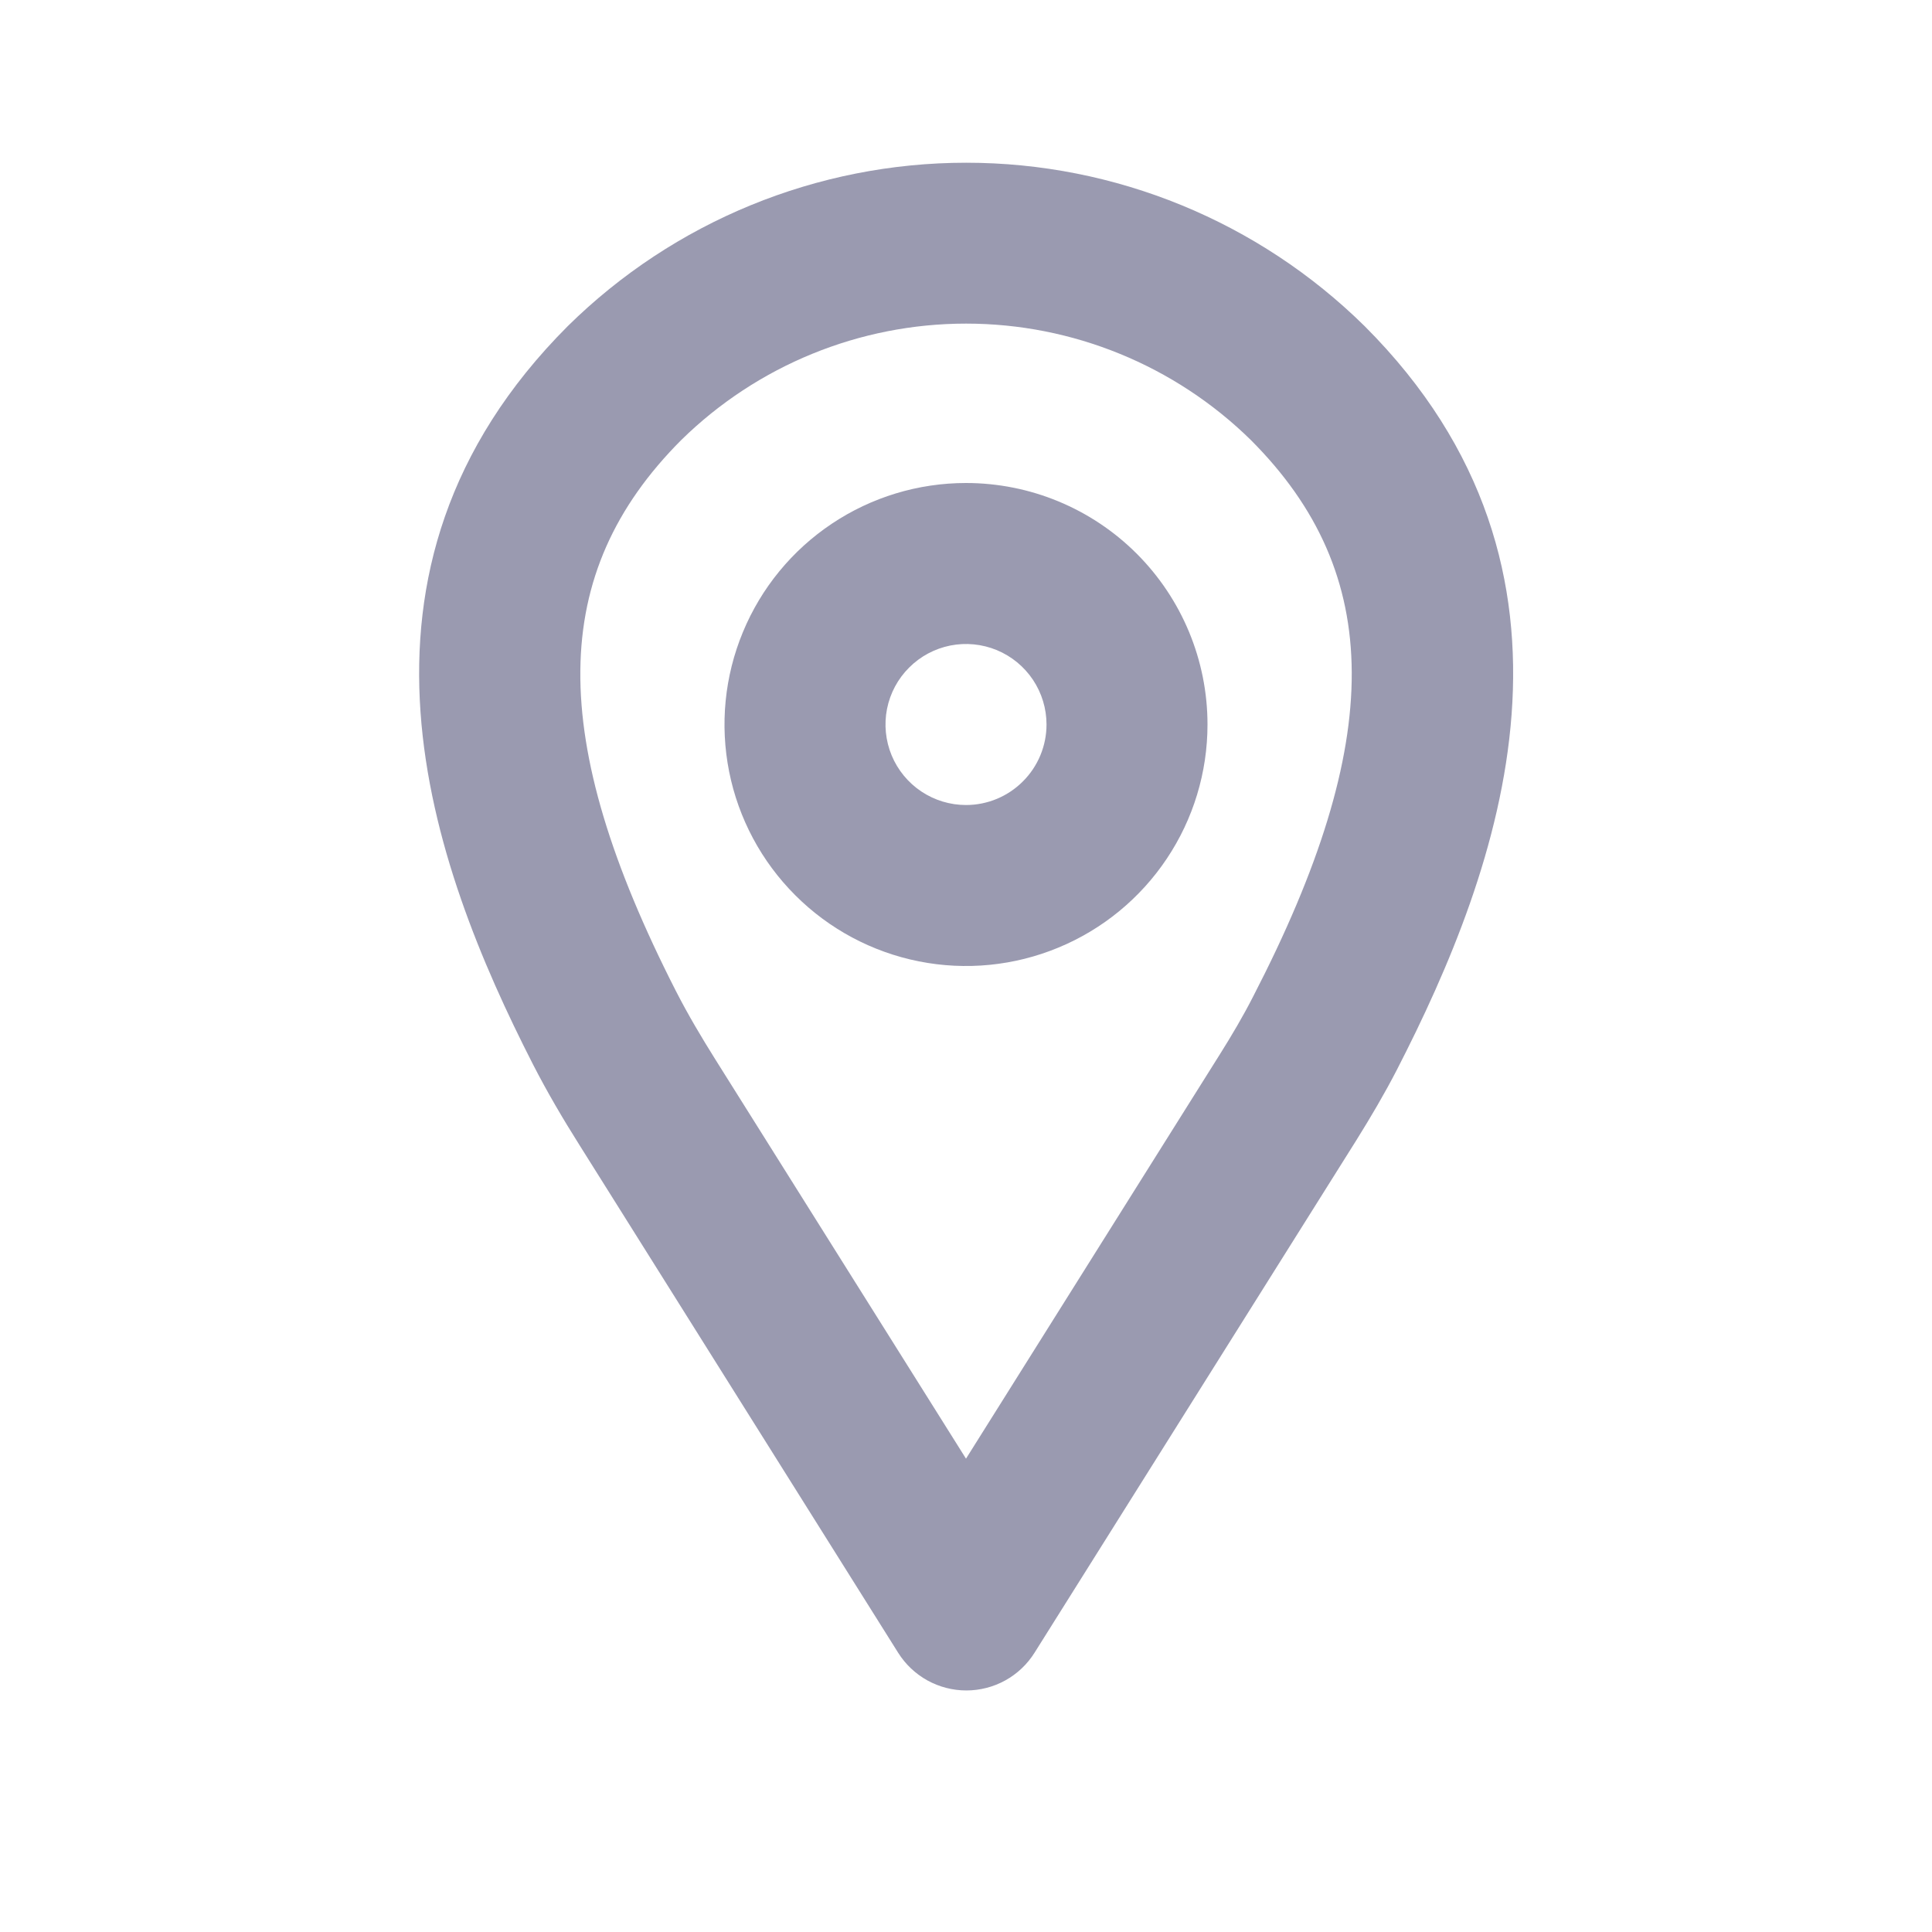
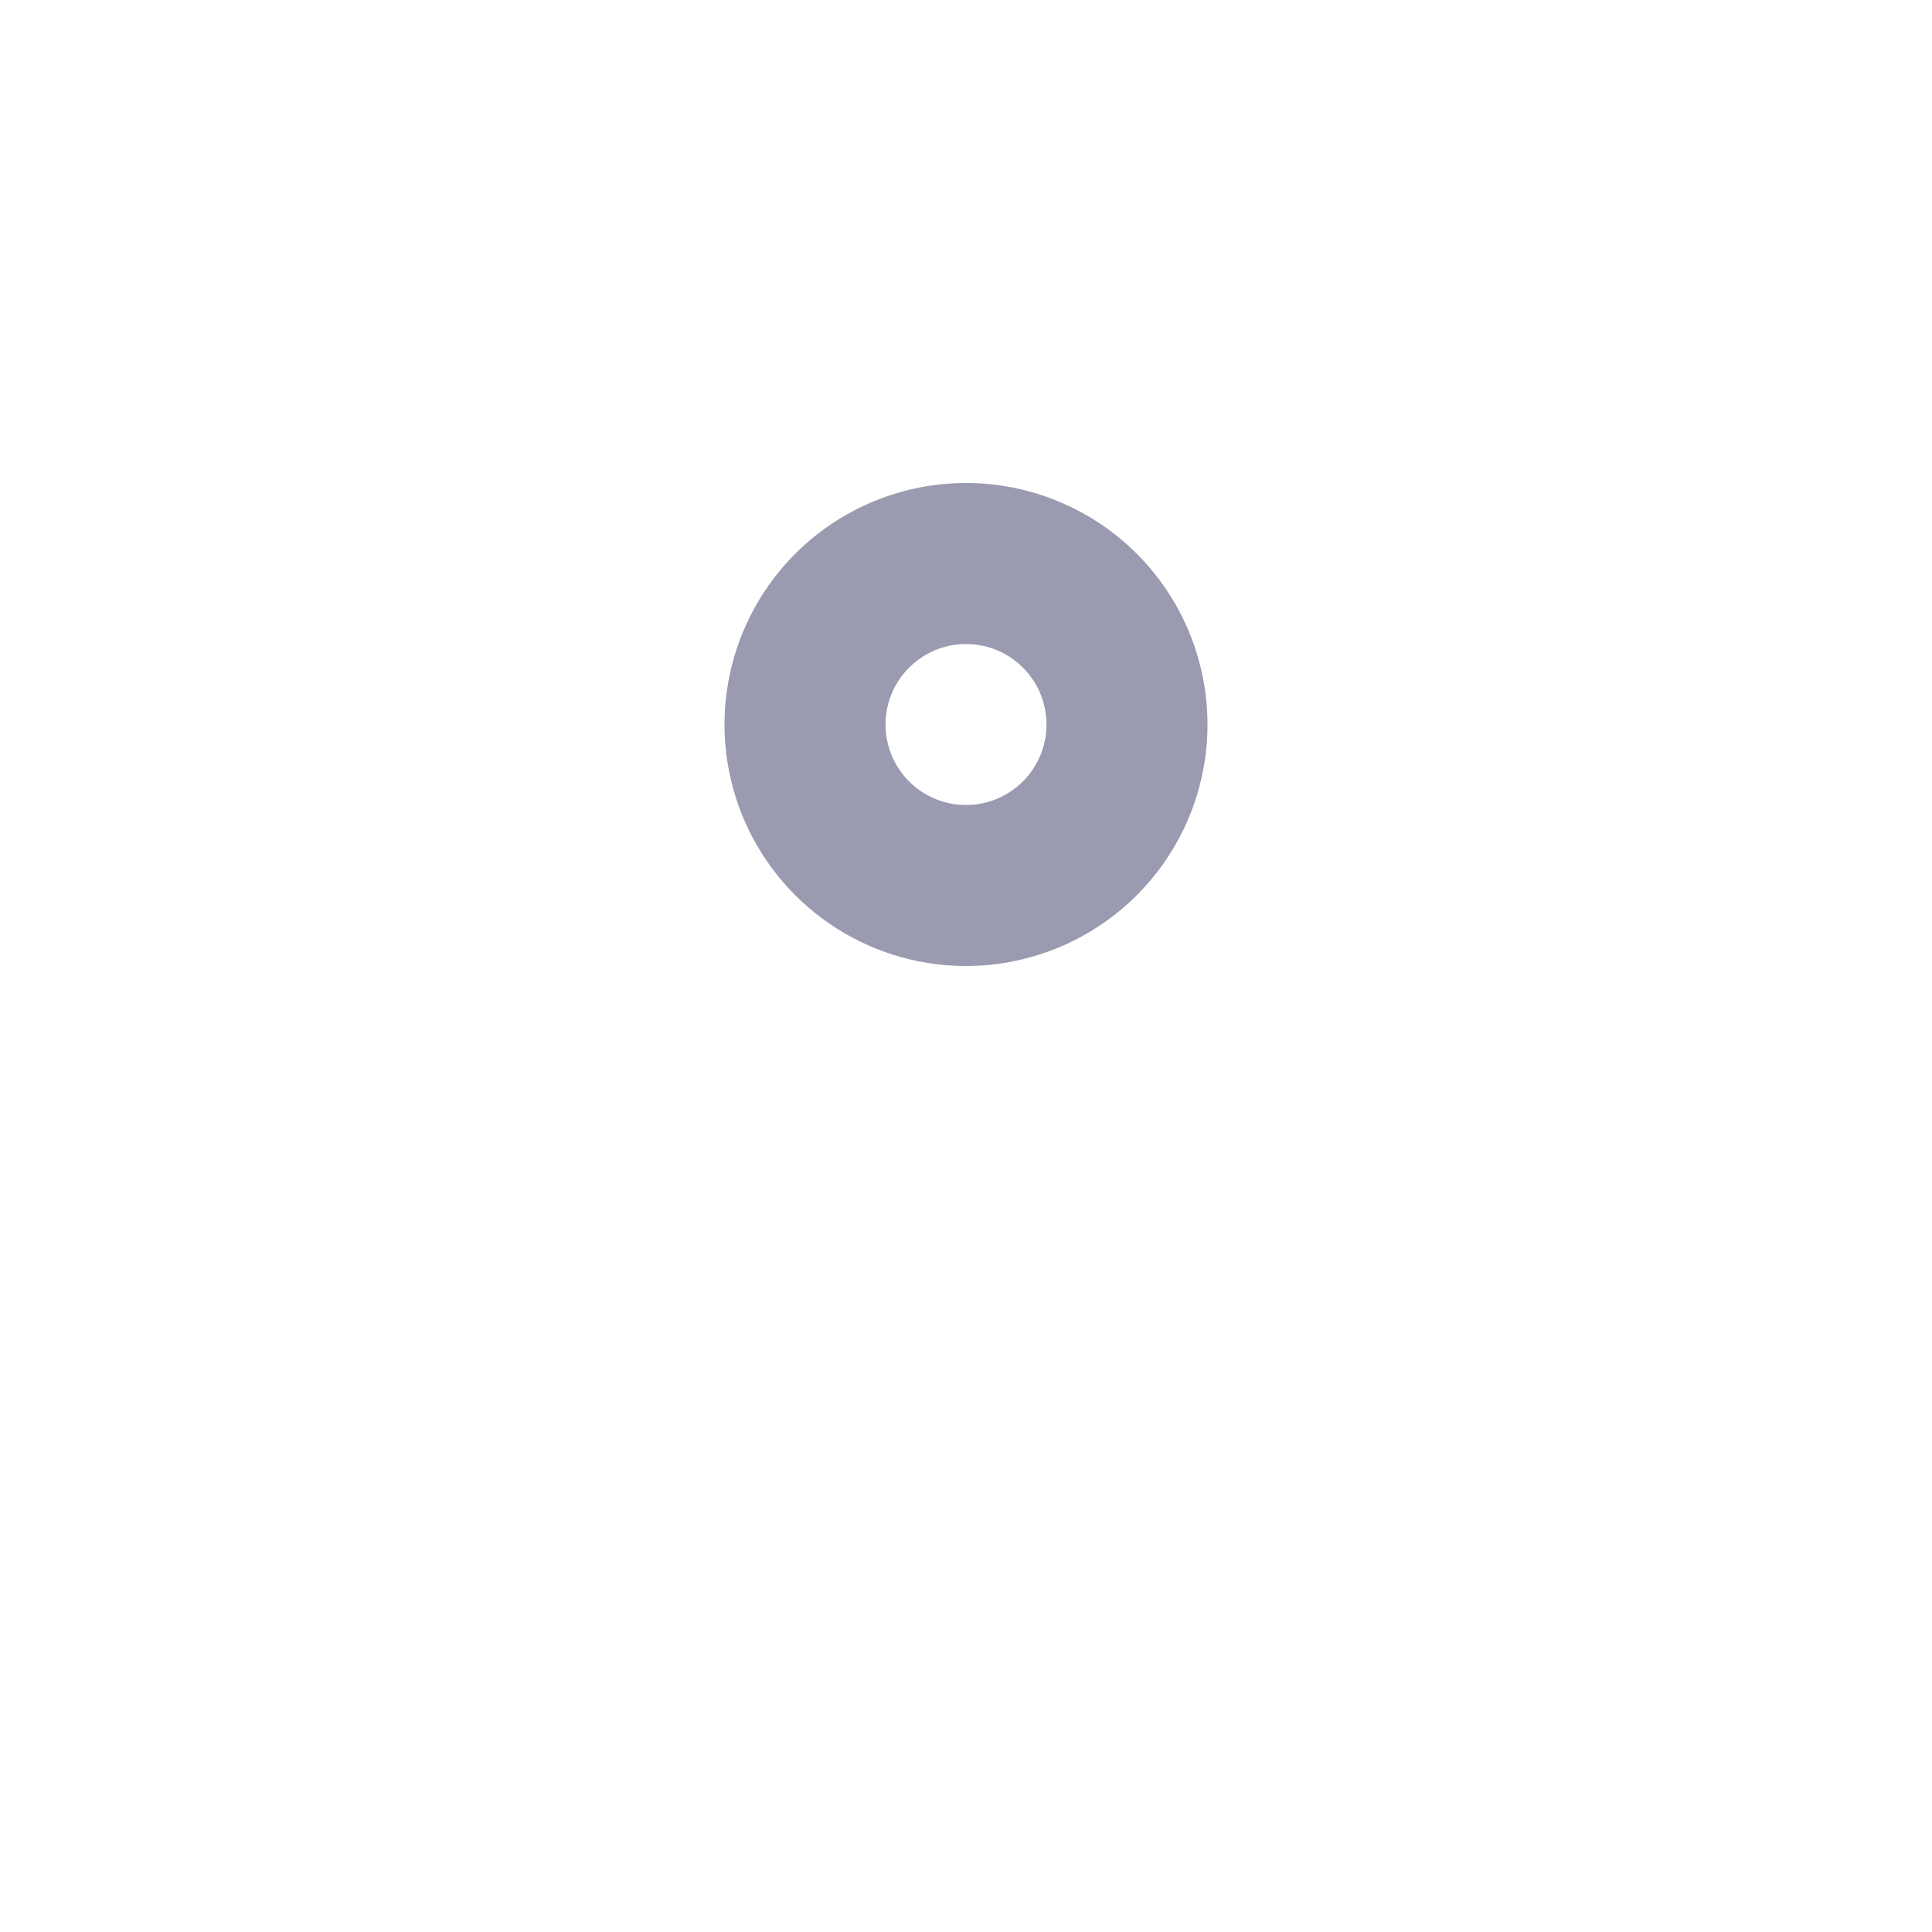
<svg xmlns="http://www.w3.org/2000/svg" width="40" height="40" viewBox="0 0 40 40" fill="none">
-   <path d="M28.254 6.753C26.055 4.585 23.092 3.369 20.004 3.369C16.916 3.369 13.952 4.585 11.754 6.753C6.7 11.812 8.92 17.897 11.034 22.035C11.327 22.607 11.655 23.165 11.999 23.71L18.595 34.218C18.745 34.457 18.953 34.654 19.2 34.791C19.447 34.927 19.725 34.999 20.007 34.999C20.289 34.999 20.567 34.927 20.814 34.791C21.061 34.654 21.269 34.457 21.419 34.218L28.085 23.602C28.379 23.13 28.664 22.647 28.919 22.153C31.064 17.98 33.334 11.833 28.254 6.753ZM25.947 20.628C25.737 21.04 25.499 21.442 25.254 21.832L20 30.2L14.814 21.94C14.524 21.478 14.244 21.007 13.995 20.52C11.32 15.278 11.354 11.865 14.105 9.11C15.679 7.565 17.796 6.7 20.001 6.7C22.206 6.7 24.323 7.565 25.897 9.11C28.667 11.882 28.682 15.333 25.947 20.628Z" fill="#9A9AB0" />
  <path d="M20 10C19.011 10 18.044 10.293 17.222 10.843C16.4 11.392 15.759 12.173 15.381 13.087C15.002 14 14.903 15.005 15.096 15.976C15.289 16.945 15.765 17.836 16.465 18.535C17.164 19.235 18.055 19.711 19.025 19.904C19.994 20.097 21 19.998 21.913 19.619C22.827 19.241 23.608 18.6 24.157 17.778C24.707 16.956 25 15.989 25 15C25 13.674 24.473 12.402 23.535 11.464C22.598 10.527 21.326 10 20 10ZM20 16.667C19.67 16.667 19.348 16.569 19.074 16.386C18.8 16.203 18.586 15.942 18.46 15.638C18.334 15.333 18.301 14.998 18.365 14.675C18.43 14.351 18.588 14.055 18.822 13.822C19.055 13.588 19.352 13.43 19.675 13.365C19.998 13.301 20.333 13.334 20.638 13.46C20.942 13.586 21.203 13.8 21.386 14.074C21.569 14.348 21.667 14.67 21.667 15C21.667 15.442 21.491 15.866 21.178 16.178C20.866 16.491 20.442 16.667 20 16.667Z" fill="#9A9AB0" />
</svg>